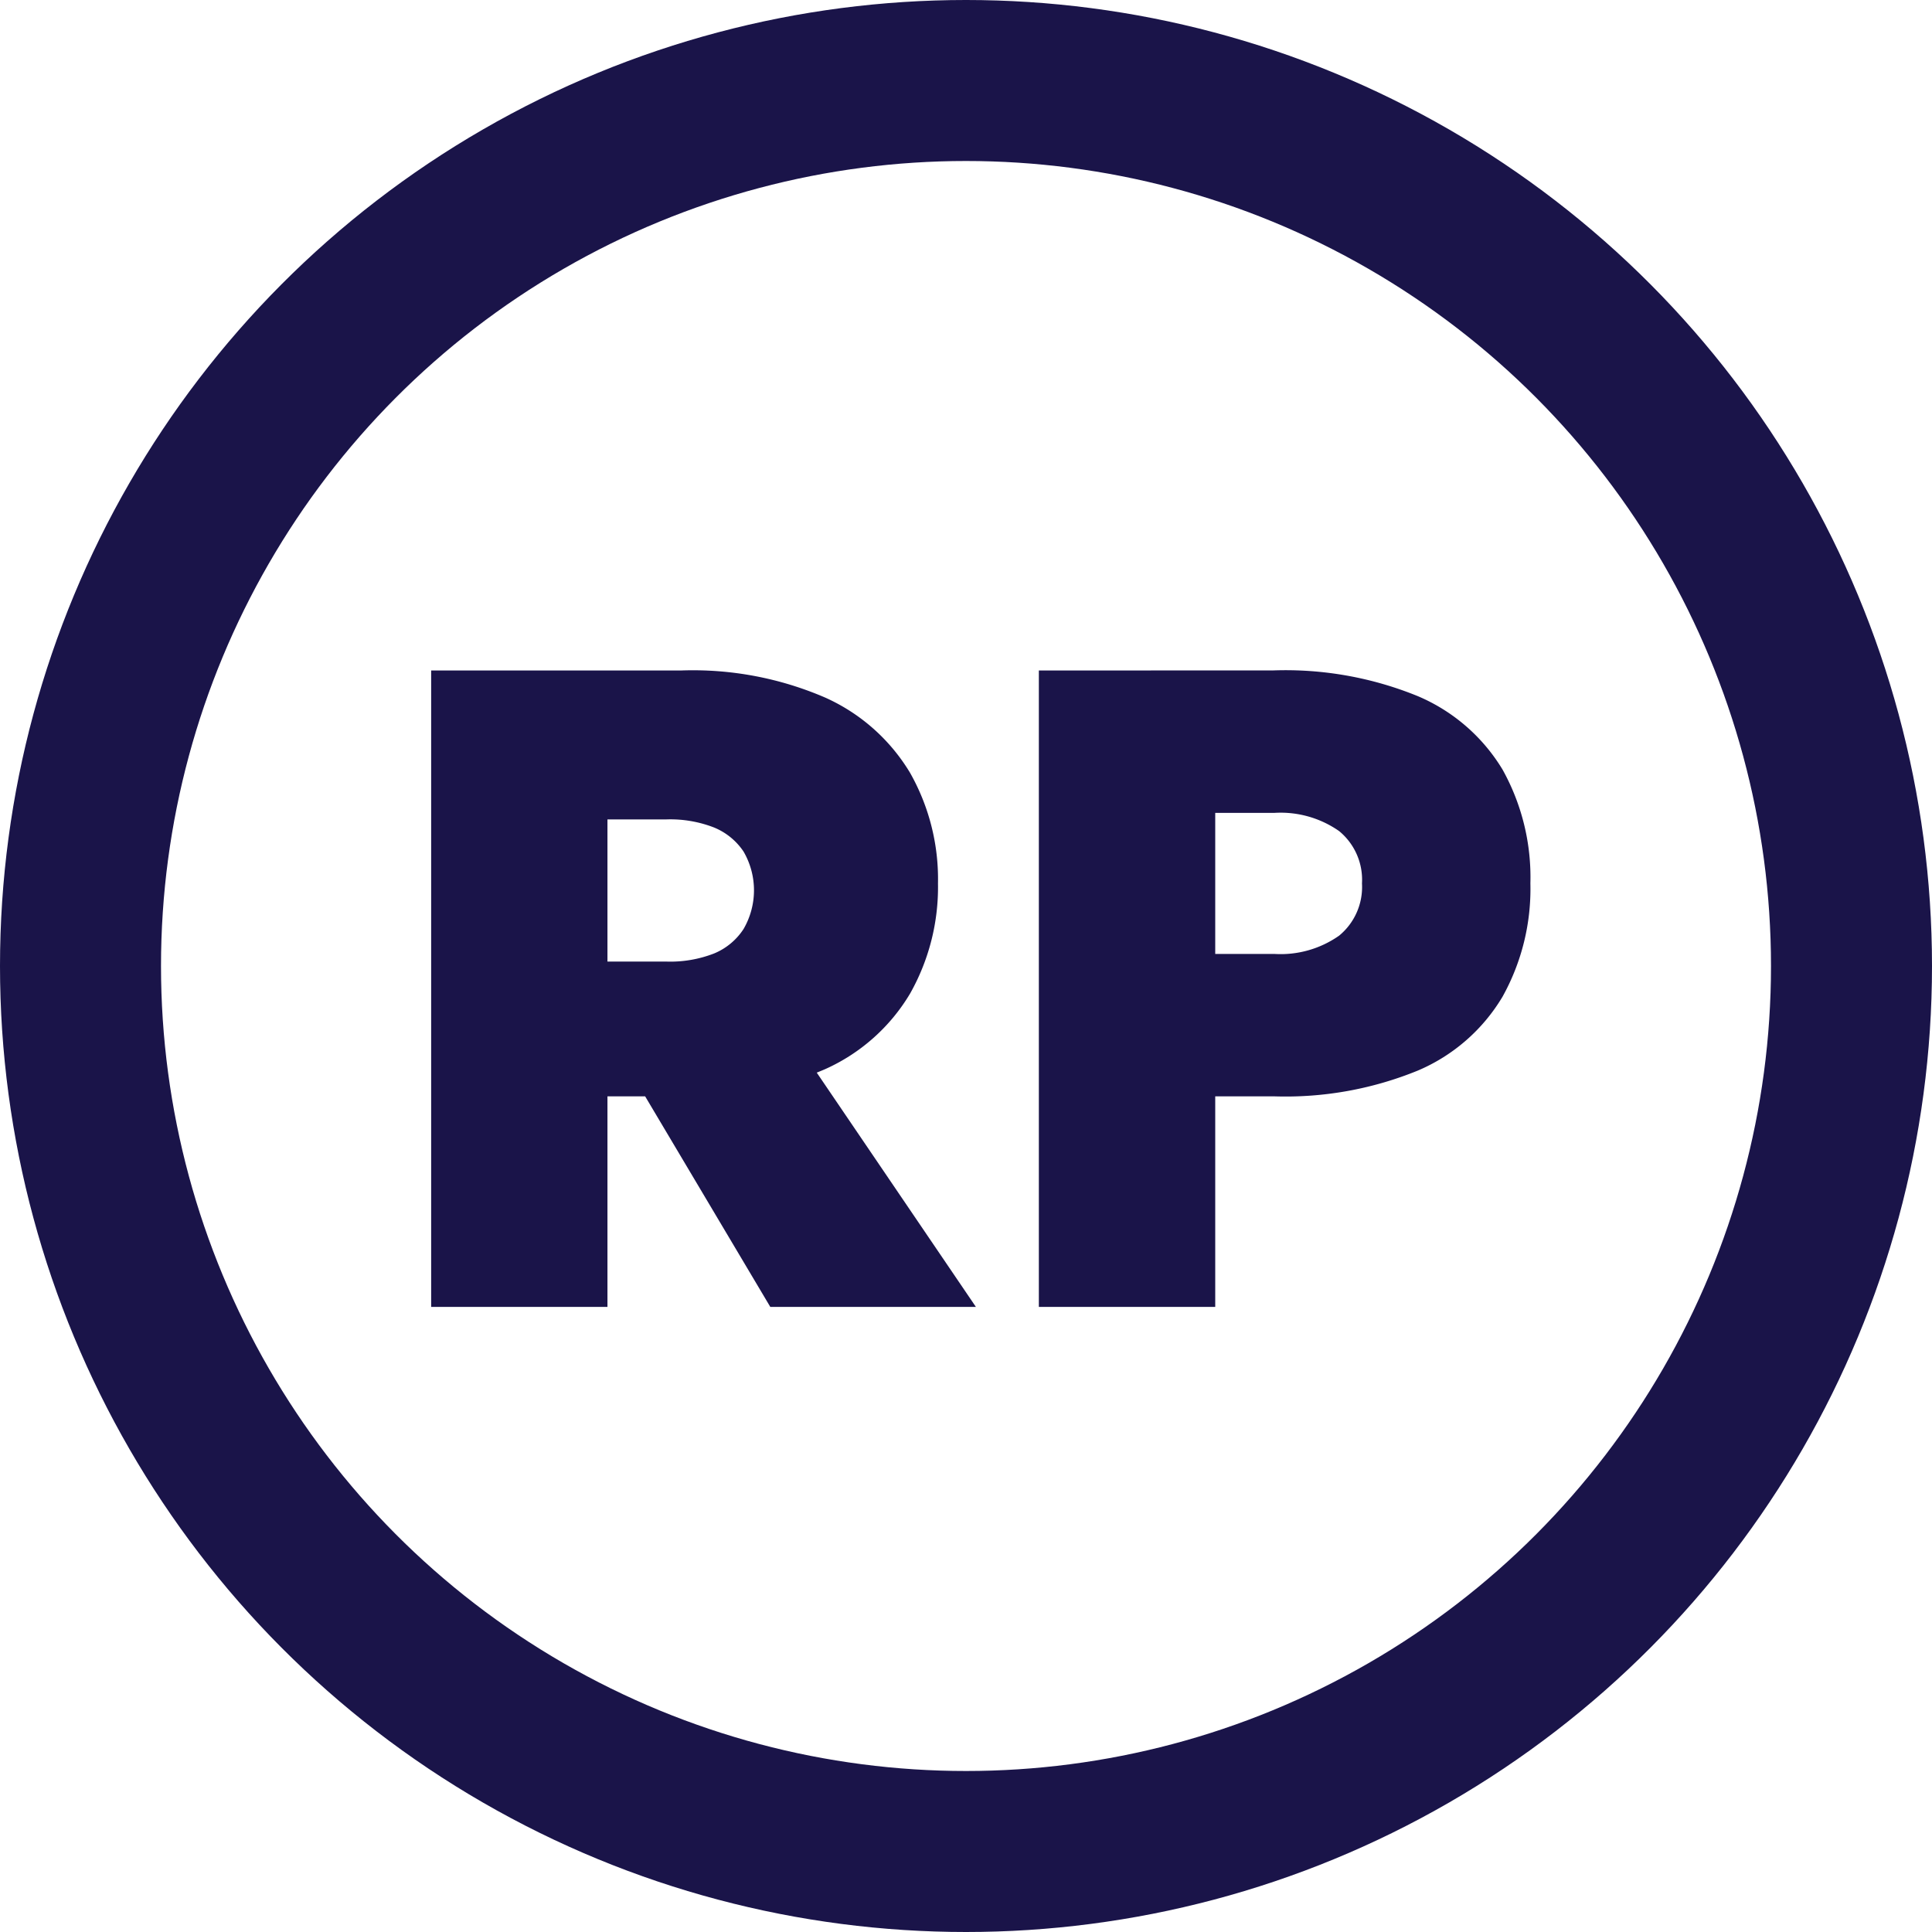
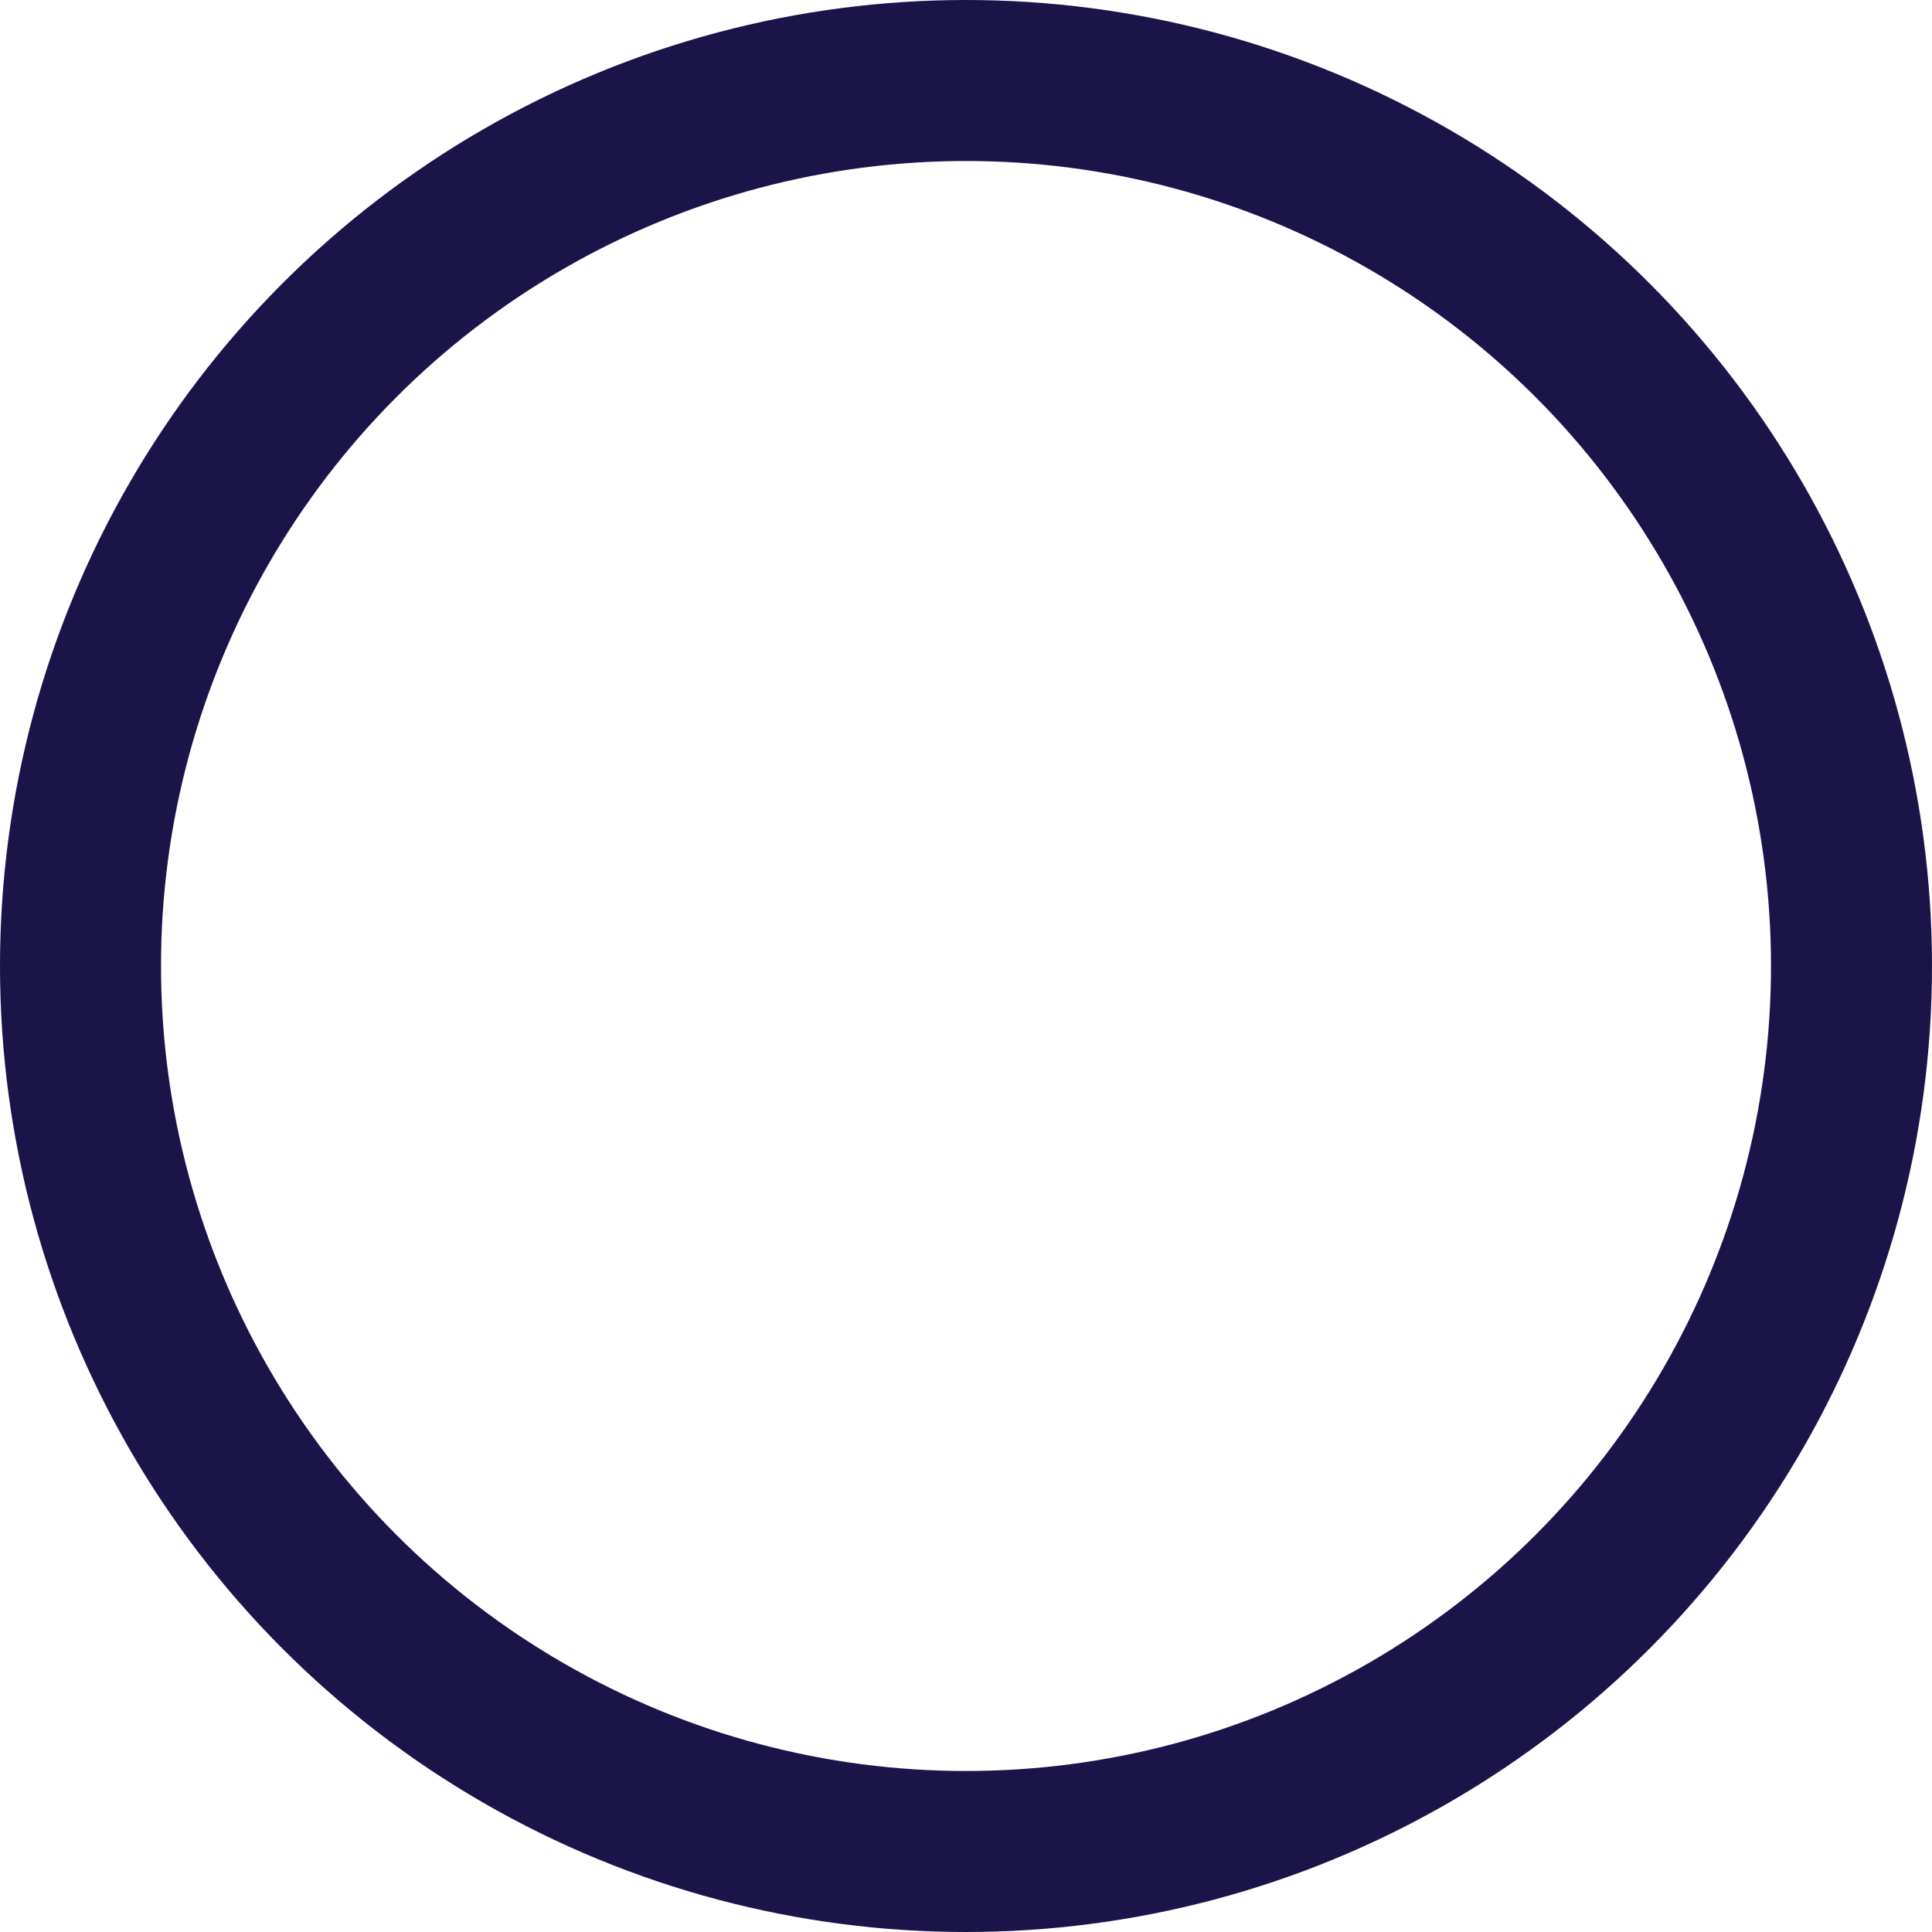
<svg xmlns="http://www.w3.org/2000/svg" width="24" height="24" viewBox="0 0 24 24">
  <g id="Group_229" data-name="Group 229" transform="translate(-1177 -871)">
    <g id="Ellipse_71" data-name="Ellipse 71" transform="translate(1177 871)" fill="none" stroke="#1a1449" stroke-width="2">
-       <circle cx="12" cy="12" r="12" stroke="none" />
      <circle cx="12" cy="12" r="11" fill="none" />
    </g>
-     <path id="Path_157" data-name="Path 157" d="M3.292,10.22l2.072,3.486H7.918L5.55,10.22ZM1.151,5.8v7.906H3.341V5.8Zm1.4,1.85H4.072a1.5,1.5,0,0,1,.592.1.81.81,0,0,1,.368.3.958.958,0,0,1,0,.961.8.8,0,0,1-.368.305,1.5,1.5,0,0,1-.592.1H2.548V11.09H4.254a4.143,4.143,0,0,0,1.792-.338A2.34,2.34,0,0,0,7.1,9.814a2.687,2.687,0,0,0,.347-1.369A2.679,2.679,0,0,0,7.1,7.071a2.35,2.35,0,0,0-1.051-.933A4.143,4.143,0,0,0,4.254,5.8H2.548ZM8.7,5.8v7.906h2.191V5.8Zm1.4,1.769h1.524a1.267,1.267,0,0,1,.806.226.782.782,0,0,1,.284.65.782.782,0,0,1-.284.649,1.263,1.263,0,0,1-.806.227H10.092V11.09h1.524a4.349,4.349,0,0,0,1.792-.32,2.246,2.246,0,0,0,1.051-.916,2.754,2.754,0,0,0,.347-1.41,2.747,2.747,0,0,0-.347-1.415,2.257,2.257,0,0,0-1.051-.91,4.348,4.348,0,0,0-1.792-.32H10.092Z" transform="translate(1181.205 873.529)" fill="#1a1449" />
  </g>
</svg>